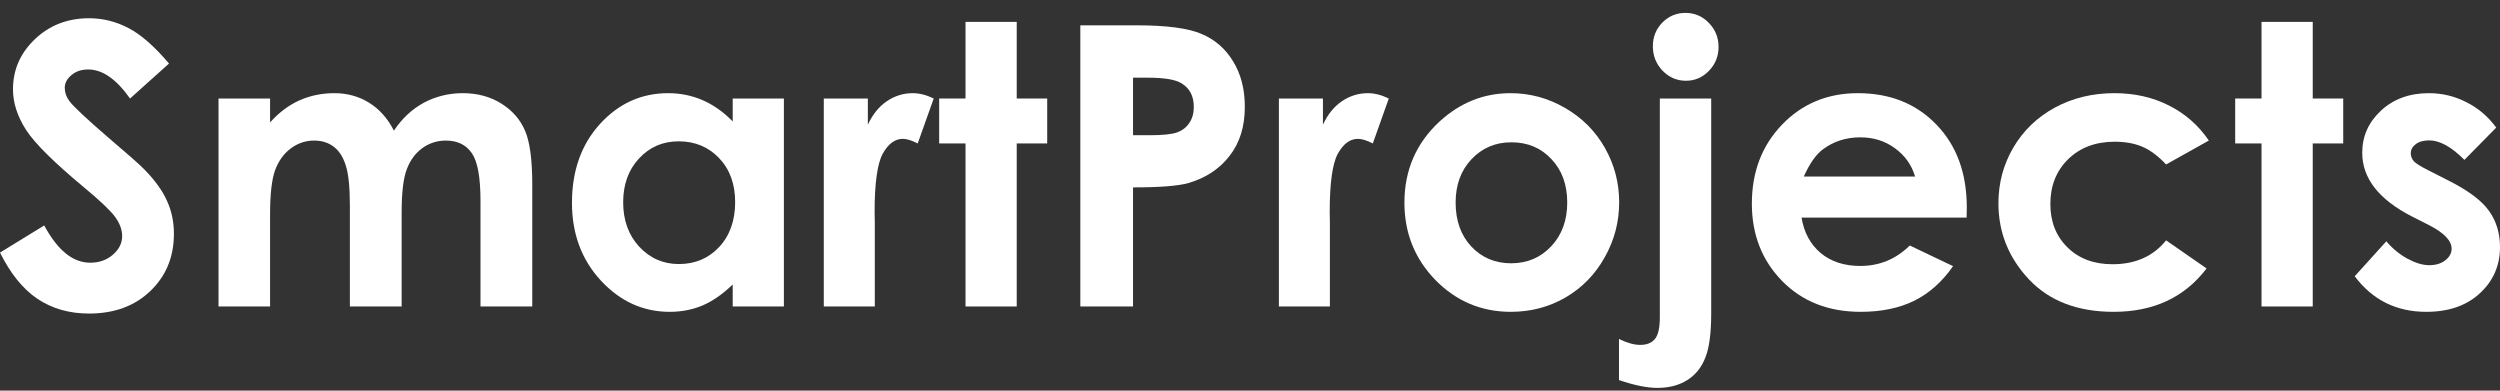
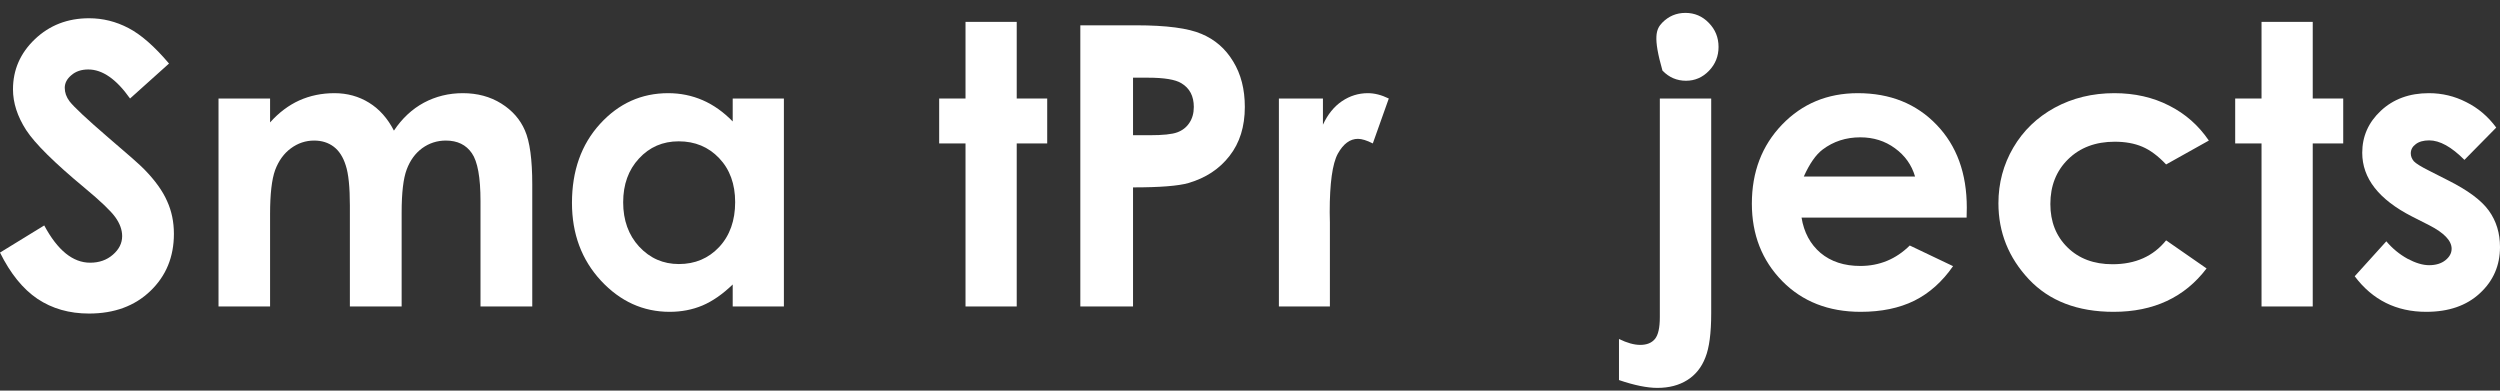
<svg xmlns="http://www.w3.org/2000/svg" width="160" height="25" viewBox="0 0 160 25" fill="none">
  <rect x="0" y="0" width="160" height="25" fill="#333333" stroke="none" />
  <path d="M10.817 4.067L8.323 6.305C7.448 5.066 6.557 4.446 5.649 4.446C5.208 4.446 4.846 4.568 4.565 4.813C4.284 5.049 4.144 5.319 4.144 5.62C4.144 5.922 4.244 6.207 4.445 6.477C4.718 6.835 5.541 7.606 6.914 8.789C8.199 9.881 8.978 10.57 9.251 10.856C9.934 11.557 10.415 12.23 10.696 12.874C10.986 13.51 11.13 14.207 11.13 14.966C11.13 16.442 10.628 17.661 9.624 18.623C8.621 19.586 7.312 20.067 5.698 20.067C4.437 20.067 3.337 19.753 2.397 19.125C1.466 18.497 0.667 17.51 0 16.165L2.831 14.428C3.682 16.018 4.662 16.813 5.77 16.813C6.348 16.813 6.834 16.642 7.227 16.299C7.621 15.957 7.818 15.561 7.818 15.113C7.818 14.705 7.669 14.297 7.372 13.889C7.075 13.482 6.42 12.858 5.408 12.018C3.481 10.419 2.236 9.188 1.674 8.324C1.112 7.451 0.831 6.583 0.831 5.718C0.831 4.47 1.297 3.402 2.228 2.513C3.168 1.616 4.324 1.168 5.698 1.168C6.581 1.168 7.42 1.376 8.215 1.792C9.018 2.207 9.885 2.966 10.817 4.067Z" fill="white" />
  <path d="M13.985 6.305H17.285V7.834C17.847 7.206 18.47 6.738 19.152 6.428C19.843 6.118 20.594 5.963 21.405 5.963C22.224 5.963 22.963 6.167 23.621 6.574C24.28 6.982 24.81 7.577 25.211 8.36C25.733 7.577 26.372 6.982 27.126 6.574C27.889 6.167 28.72 5.963 29.62 5.963C30.551 5.963 31.37 6.183 32.077 6.623C32.784 7.064 33.29 7.639 33.595 8.348C33.908 9.058 34.065 10.211 34.065 11.81V19.614H30.752V12.862C30.752 11.353 30.567 10.334 30.198 9.804C29.829 9.266 29.274 8.996 28.536 8.996C27.974 8.996 27.468 9.16 27.018 9.486C26.576 9.812 26.247 10.264 26.03 10.844C25.813 11.414 25.705 12.336 25.705 13.608V19.614H22.392V13.168C22.392 11.977 22.304 11.117 22.128 10.587C21.959 10.048 21.702 9.649 21.357 9.388C21.011 9.127 20.594 8.996 20.104 8.996C19.558 8.996 19.06 9.164 18.61 9.498C18.169 9.824 17.835 10.285 17.61 10.88C17.394 11.476 17.285 12.413 17.285 13.694V19.614H13.985V6.305Z" fill="white" />
  <path d="M46.893 6.305H50.169V19.614H46.893V18.207C46.251 18.827 45.604 19.276 44.954 19.553C44.311 19.822 43.613 19.957 42.858 19.957C41.163 19.957 39.698 19.292 38.461 17.963C37.224 16.625 36.606 14.966 36.606 12.984C36.606 10.929 37.204 9.245 38.401 7.932C39.597 6.619 41.051 5.963 42.761 5.963C43.548 5.963 44.287 6.114 44.978 6.415C45.668 6.717 46.307 7.17 46.893 7.773V6.305ZM43.436 9.045C42.416 9.045 41.569 9.412 40.894 10.146C40.22 10.872 39.883 11.806 39.883 12.947C39.883 14.097 40.224 15.043 40.906 15.785C41.597 16.527 42.444 16.899 43.448 16.899C44.484 16.899 45.343 16.536 46.026 15.81C46.708 15.076 47.05 14.118 47.05 12.935C47.05 11.777 46.708 10.839 46.026 10.122C45.343 9.404 44.48 9.045 43.436 9.045Z" fill="white" />
-   <path d="M52.723 6.305H55.542V7.981C55.847 7.321 56.252 6.819 56.758 6.477C57.264 6.134 57.818 5.963 58.42 5.963C58.846 5.963 59.292 6.077 59.758 6.305L58.734 9.18C58.348 8.984 58.031 8.886 57.782 8.886C57.276 8.886 56.847 9.204 56.493 9.84C56.148 10.477 55.975 11.724 55.975 13.584L55.987 14.232V19.614H52.723V6.305Z" fill="white" />
  <path d="M61.793 1.4H65.07V6.305H67.021V9.18H65.07V19.614H61.793V9.18H60.107V6.305H61.793V1.4Z" fill="white" />
  <path d="M69.141 1.62H72.719C74.654 1.62 76.047 1.804 76.898 2.171C77.757 2.53 78.432 3.117 78.922 3.932C79.42 4.74 79.669 5.71 79.669 6.844C79.669 8.099 79.344 9.143 78.693 9.975C78.051 10.807 77.175 11.386 76.067 11.712C75.417 11.9 74.232 11.993 72.514 11.993V19.614H69.141V1.62ZM72.514 8.654H73.586C74.429 8.654 75.015 8.593 75.344 8.47C75.674 8.348 75.931 8.148 76.115 7.871C76.308 7.586 76.404 7.243 76.404 6.844C76.404 6.15 76.139 5.645 75.609 5.327C75.224 5.09 74.509 4.972 73.465 4.972H72.514V8.654Z" fill="white" />
  <path d="M81.849 6.305H84.668V7.981C84.973 7.321 85.378 6.819 85.884 6.477C86.39 6.134 86.944 5.963 87.546 5.963C87.972 5.963 88.418 6.077 88.883 6.305L87.86 9.18C87.474 8.984 87.157 8.886 86.908 8.886C86.402 8.886 85.972 9.204 85.619 9.84C85.274 10.477 85.101 11.724 85.101 13.584L85.113 14.232V19.614H81.849V6.305Z" fill="white" />
-   <path d="M96.677 5.963C97.914 5.963 99.074 6.277 100.158 6.905C101.25 7.533 102.101 8.385 102.712 9.461C103.322 10.538 103.627 11.7 103.627 12.947C103.627 14.203 103.318 15.378 102.7 16.471C102.089 17.563 101.254 18.419 100.194 19.039C99.134 19.651 97.966 19.957 96.689 19.957C94.81 19.957 93.204 19.28 91.871 17.926C90.546 16.564 89.883 14.913 89.883 12.972C89.883 10.893 90.634 9.16 92.136 7.773C93.453 6.566 94.966 5.963 96.677 5.963ZM96.725 9.107C95.705 9.107 94.854 9.469 94.171 10.195C93.497 10.913 93.16 11.834 93.16 12.96C93.16 14.118 93.493 15.056 94.159 15.773C94.834 16.491 95.685 16.85 96.713 16.85C97.741 16.85 98.596 16.487 99.279 15.761C99.961 15.035 100.303 14.101 100.303 12.96C100.303 11.818 99.965 10.893 99.291 10.183C98.624 9.465 97.769 9.107 96.725 9.107Z" fill="white" />
-   <path d="M107.867 0.825C108.453 0.825 108.951 1.037 109.361 1.461C109.778 1.885 109.987 2.399 109.987 3.003C109.987 3.598 109.782 4.108 109.373 4.532C108.963 4.956 108.473 5.168 107.903 5.168C107.317 5.168 106.815 4.952 106.398 4.519C105.988 4.087 105.783 3.565 105.783 2.954C105.783 2.366 105.984 1.865 106.386 1.449C106.795 1.033 107.289 0.825 107.867 0.825ZM106.229 6.305H109.517V20.055C109.517 21.319 109.393 22.261 109.144 22.88C108.903 23.508 108.518 23.989 107.988 24.324C107.458 24.658 106.819 24.825 106.072 24.825C105.414 24.825 104.595 24.658 103.615 24.324V21.694C104.129 21.947 104.583 22.073 104.976 22.073C105.394 22.073 105.707 21.947 105.916 21.694C106.125 21.441 106.229 20.976 106.229 20.299V6.305Z" fill="white" />
+   <path d="M107.867 0.825C108.453 0.825 108.951 1.037 109.361 1.461C109.778 1.885 109.987 2.399 109.987 3.003C109.987 3.598 109.782 4.108 109.373 4.532C108.963 4.956 108.473 5.168 107.903 5.168C107.317 5.168 106.815 4.952 106.398 4.519C105.783 2.366 105.984 1.865 106.386 1.449C106.795 1.033 107.289 0.825 107.867 0.825ZM106.229 6.305H109.517V20.055C109.517 21.319 109.393 22.261 109.144 22.88C108.903 23.508 108.518 23.989 107.988 24.324C107.458 24.658 106.819 24.825 106.072 24.825C105.414 24.825 104.595 24.658 103.615 24.324V21.694C104.129 21.947 104.583 22.073 104.976 22.073C105.394 22.073 105.707 21.947 105.916 21.694C106.125 21.441 106.229 20.976 106.229 20.299V6.305Z" fill="white" />
  <path d="M125.863 13.926H115.299C115.452 14.872 115.857 15.626 116.516 16.189C117.182 16.744 118.03 17.021 119.057 17.021C120.286 17.021 121.342 16.585 122.225 15.712L124.996 17.033C124.305 18.028 123.478 18.766 122.514 19.247C121.551 19.72 120.407 19.957 119.082 19.957C117.026 19.957 115.351 19.3 114.059 17.987C112.766 16.666 112.119 15.015 112.119 13.033C112.119 11.003 112.762 9.319 114.047 7.981C115.339 6.636 116.958 5.963 118.901 5.963C120.965 5.963 122.643 6.636 123.936 7.981C125.229 9.319 125.875 11.088 125.875 13.29L125.863 13.926ZM122.563 11.296C122.346 10.554 121.916 9.951 121.274 9.486C120.639 9.021 119.901 8.789 119.057 8.789C118.142 8.789 117.339 9.049 116.648 9.571C116.215 9.898 115.813 10.473 115.444 11.296H122.563Z" fill="white" />
  <path d="M141.366 8.996L138.631 10.525C138.117 9.979 137.607 9.6 137.102 9.388C136.604 9.176 136.017 9.07 135.343 9.07C134.114 9.07 133.119 9.445 132.356 10.195C131.601 10.937 131.223 11.892 131.223 13.058C131.223 14.191 131.589 15.117 132.32 15.834C133.05 16.552 134.01 16.911 135.198 16.911C136.668 16.911 137.812 16.401 138.631 15.382L141.221 17.18C139.816 19.031 137.832 19.957 135.271 19.957C132.966 19.957 131.159 19.264 129.85 17.877C128.549 16.491 127.899 14.868 127.899 13.009C127.899 11.72 128.216 10.534 128.85 9.449C129.485 8.364 130.368 7.512 131.5 6.892C132.641 6.273 133.914 5.963 135.319 5.963C136.62 5.963 137.788 6.228 138.824 6.758C139.86 7.28 140.707 8.026 141.366 8.996Z" fill="white" />
  <path d="M144.738 1.4H148.015V6.305H149.966V9.18H148.015V19.614H144.738V9.18H143.052V6.305H144.738V1.4Z" fill="white" />
  <path d="M159.759 8.165L157.723 10.232C156.896 9.4 156.145 8.984 155.471 8.984C155.102 8.984 154.812 9.066 154.604 9.229C154.395 9.384 154.29 9.58 154.29 9.816C154.29 9.995 154.355 10.163 154.483 10.318C154.62 10.464 154.949 10.668 155.471 10.929L156.675 11.541C157.944 12.177 158.816 12.825 159.289 13.486C159.763 14.146 160 14.921 160 15.81C160 16.992 159.57 17.979 158.711 18.77C157.86 19.561 156.716 19.957 155.278 19.957C153.367 19.957 151.841 19.198 150.701 17.681L152.725 15.443C153.11 15.9 153.56 16.271 154.074 16.556C154.596 16.833 155.057 16.972 155.459 16.972C155.892 16.972 156.242 16.866 156.507 16.654C156.772 16.442 156.904 16.197 156.904 15.92C156.904 15.406 156.426 14.905 155.471 14.415L154.363 13.853C152.243 12.768 151.183 11.41 151.183 9.779C151.183 8.727 151.58 7.83 152.375 7.088C153.178 6.338 154.202 5.963 155.447 5.963C156.298 5.963 157.097 6.154 157.844 6.538C158.599 6.913 159.237 7.455 159.759 8.165Z" fill="white" />
</svg>